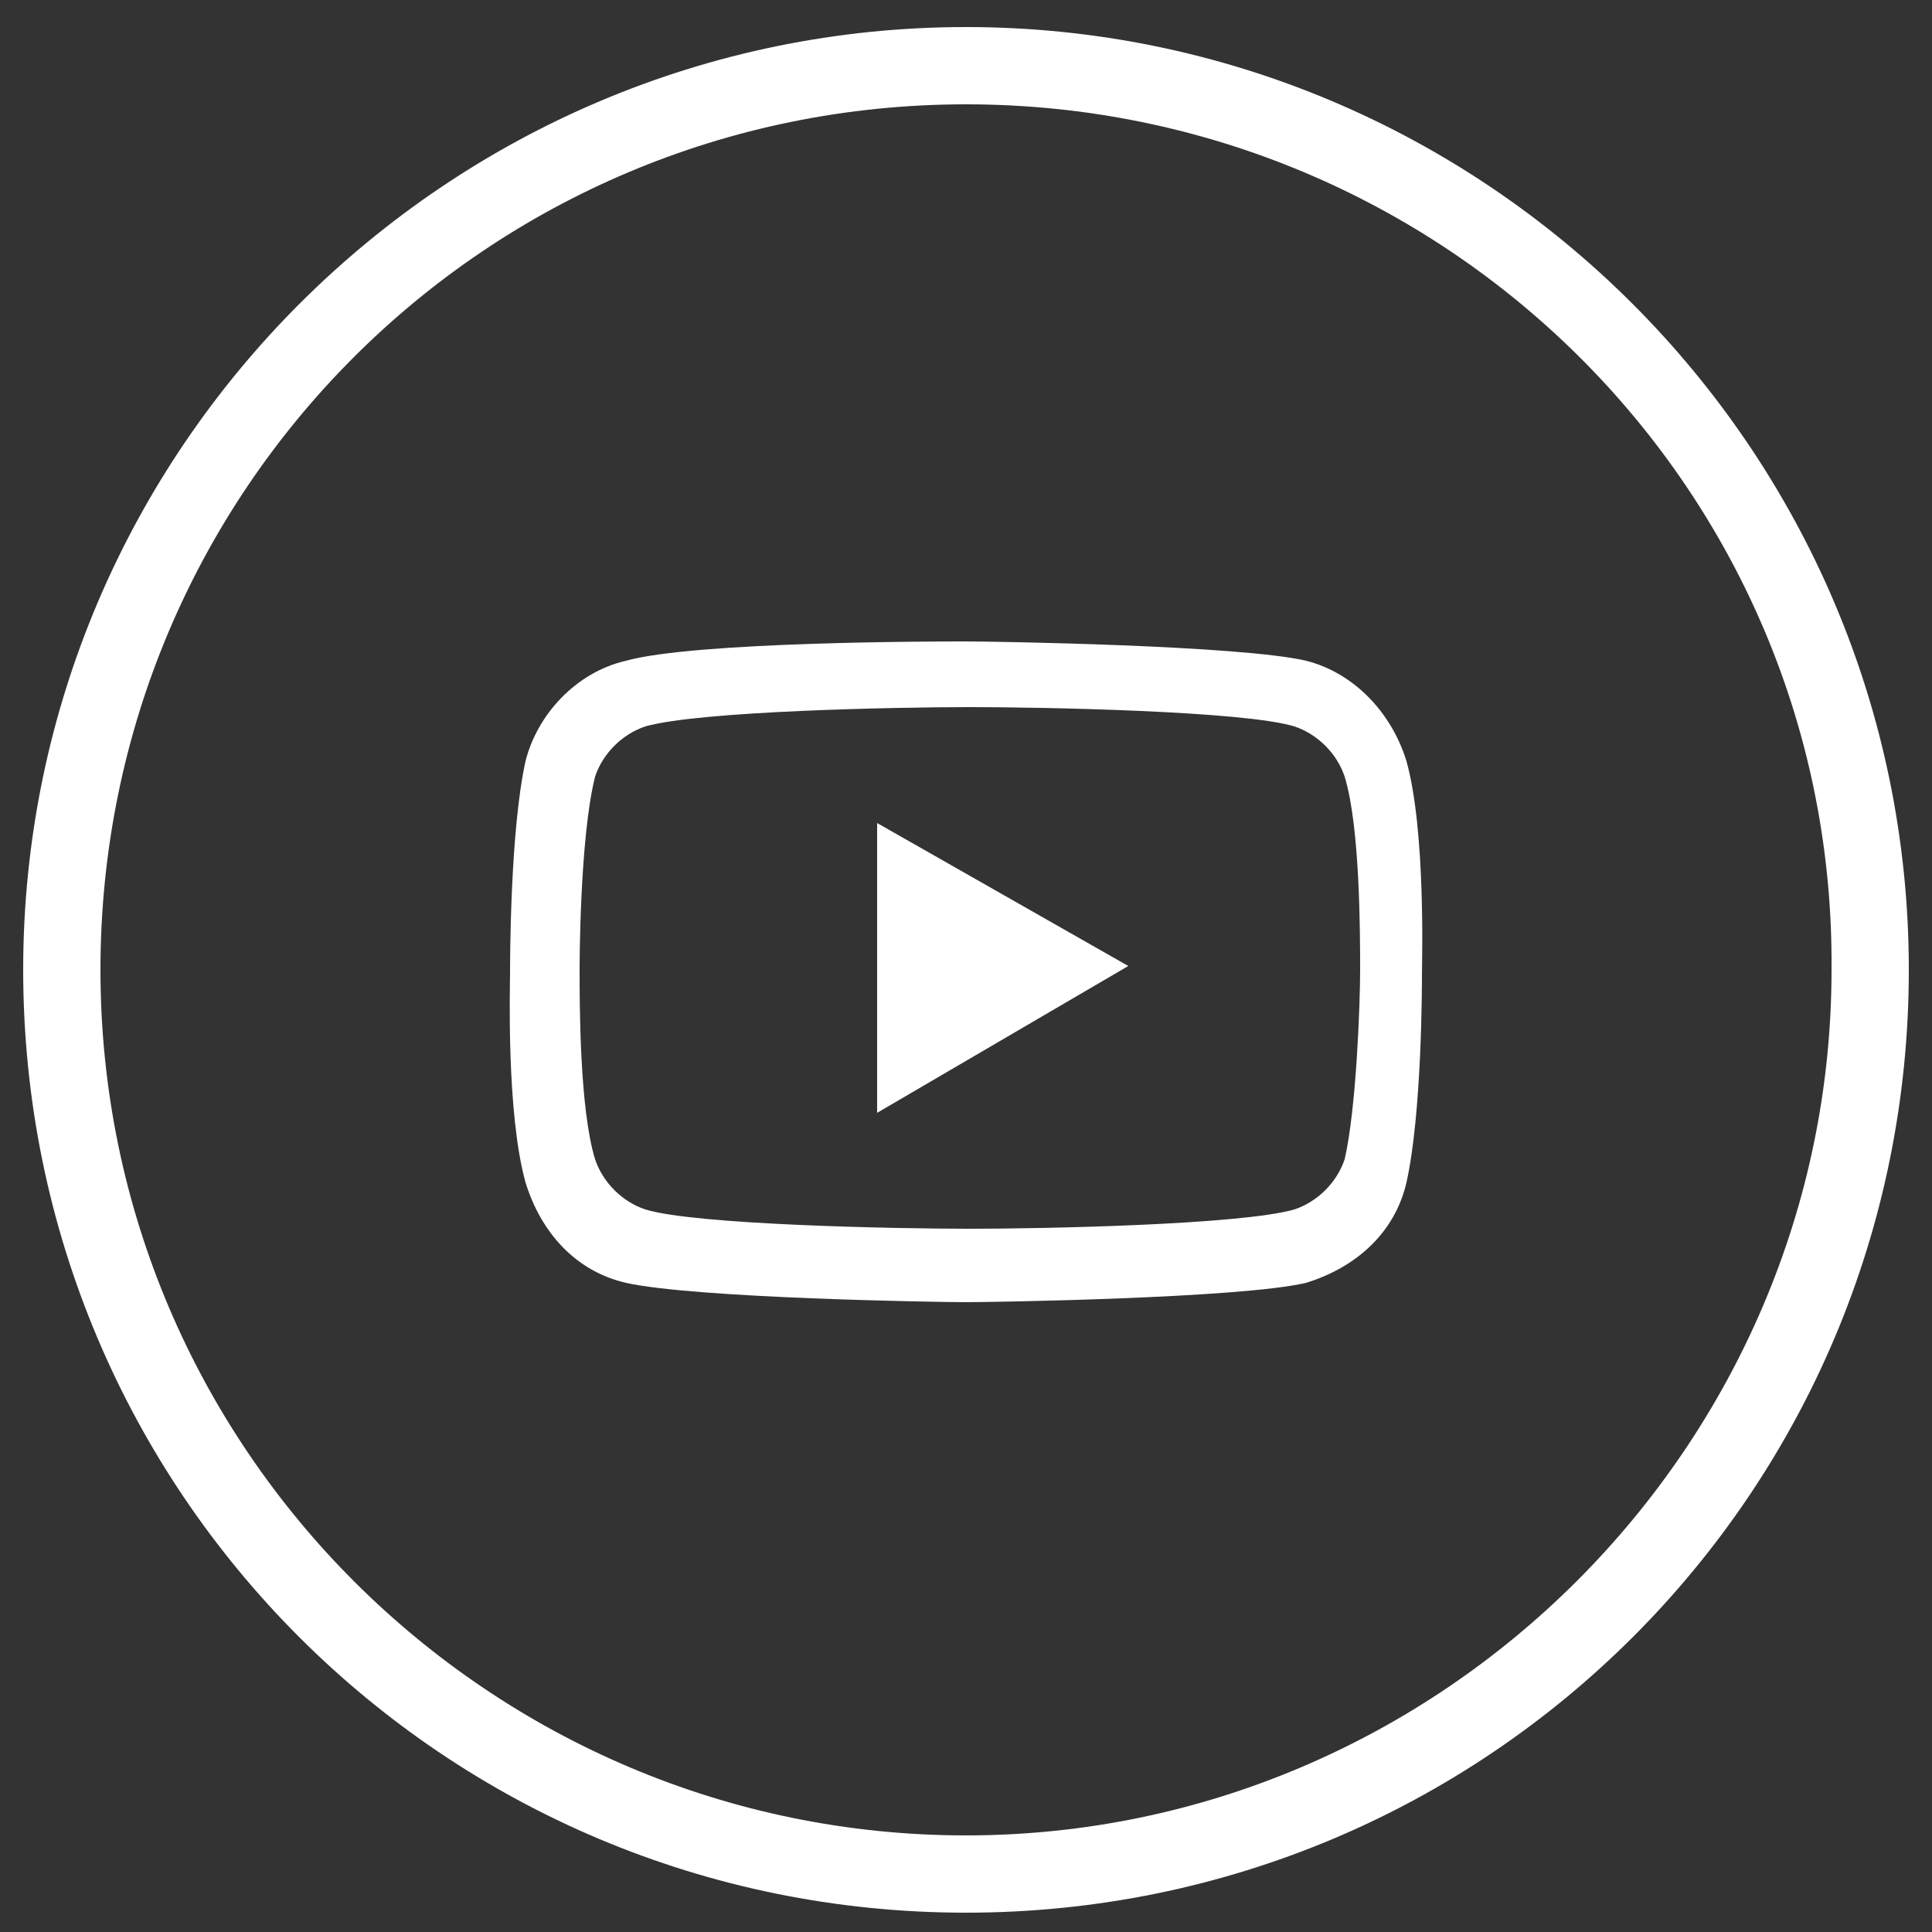
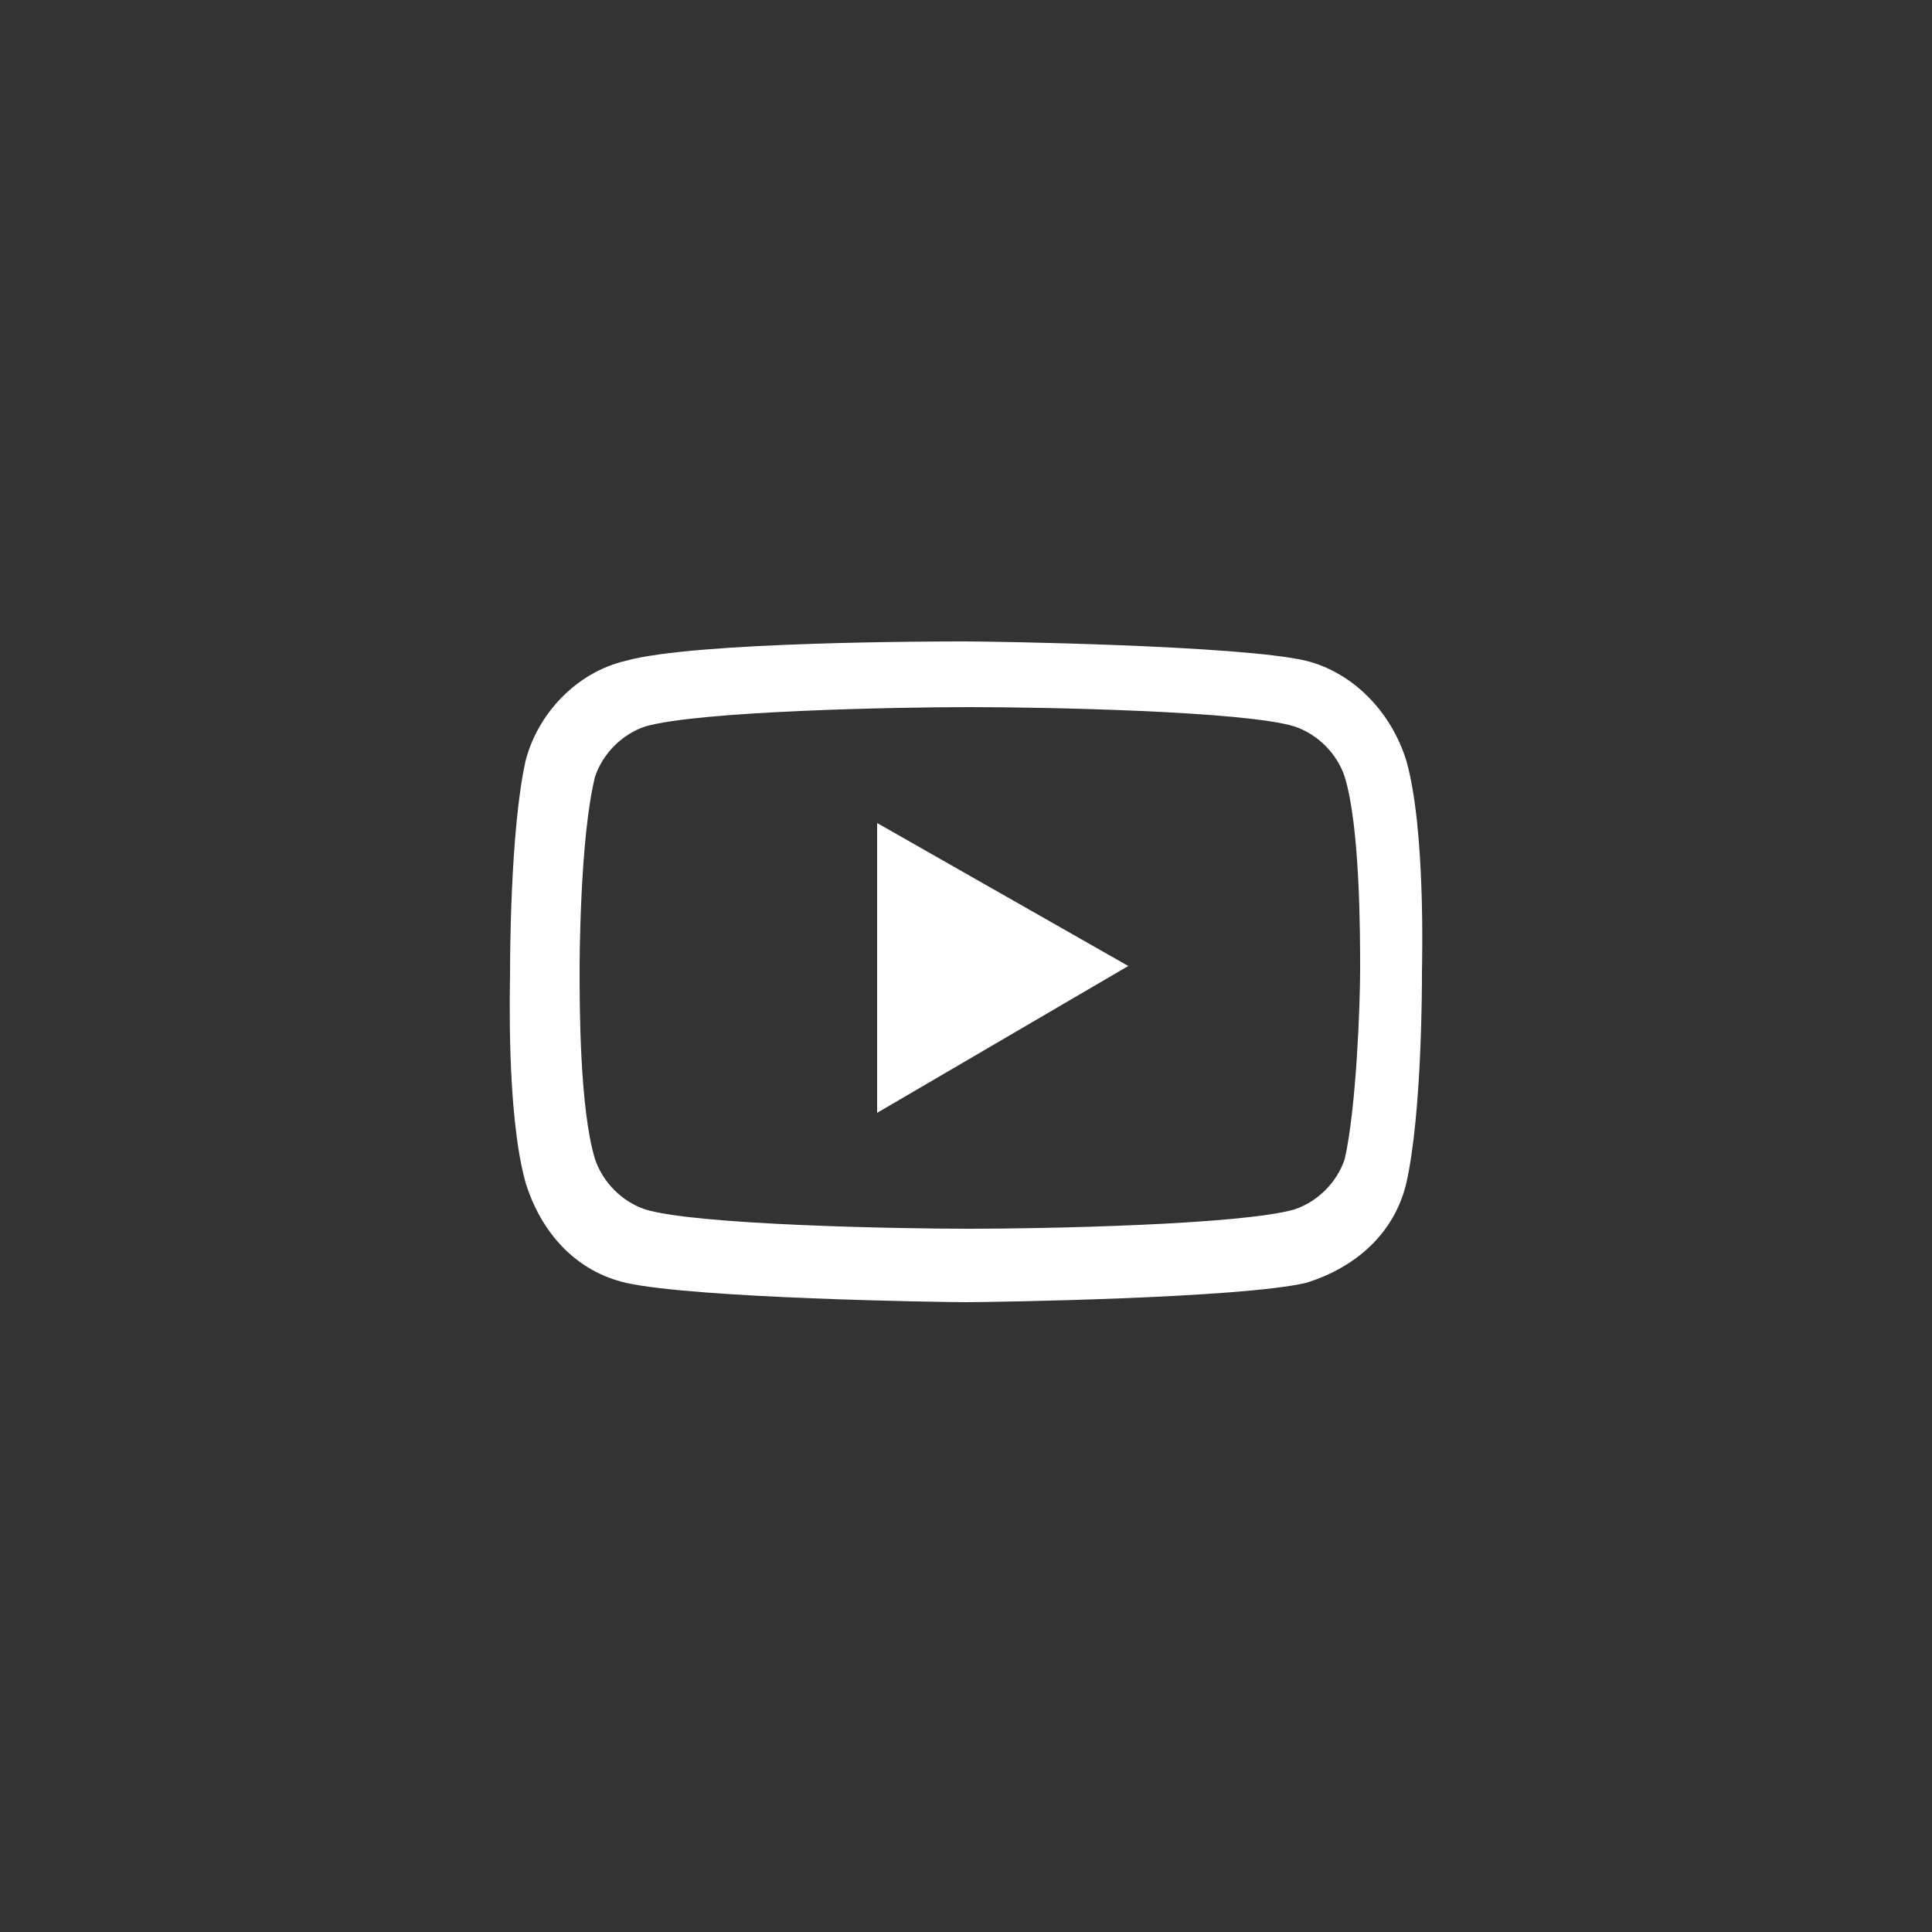
<svg xmlns="http://www.w3.org/2000/svg" version="1.1" id="Layer_1" x="0px" y="0px" viewBox="0 0 50 50" style="enable-background:new 0 0 50 50;" xml:space="preserve">
  <rect x="0" y="0" width="50" height="50" fill="#333333" stroke="none" />
  <style type="text/css">
	.st0{fill:#FFFFFF;}
</style>
  <g>
-     <path class="st0" d="M25,49.5c-13.5,0-24.4-10.9-24.4-24.4S11.6,0.7,25,0.7s24.4,10.9,24.4,24.4S38.5,49.5,25,49.5z M25,2.7   C12.6,2.7,2.6,12.7,2.6,25.1c0,12.4,10.1,22.4,22.4,22.4s22.4-10.1,22.4-22.4C47.5,12.7,37.4,2.7,25,2.7z" />
-   </g>
+     </g>
  <path class="st0" d="M25,33.7C25,33.7,25,33.7,25,33.7c-0.7,0-7-0.1-8.8-0.5c-1.3-0.3-2.2-1.3-2.6-2.6c-0.5-1.8-0.4-5.1-0.4-5.4  c0-0.3,0-3.7,0.4-5.5c0,0,0,0,0,0c0.3-1.2,1.3-2.3,2.6-2.6c0,0,0,0,0,0c1.8-0.5,8.1-0.5,8.8-0.5h0c0.7,0,7.1,0.1,8.8,0.5  c1.2,0.3,2.2,1.3,2.6,2.6c0.5,1.8,0.4,5.2,0.4,5.5c0,0.3,0,3.6-0.4,5.4c0,0,0,0,0,0c-0.3,1.3-1.3,2.2-2.6,2.6c0,0,0,0,0,0  C32.1,33.6,25.7,33.7,25,33.7C25,33.7,25,33.7,25,33.7z M15.4,20.1c-0.4,1.6-0.4,4.9-0.4,5v0c0,0.9,0,3.6,0.4,4.9  c0.2,0.6,0.7,1.1,1.3,1.3c1.3,0.4,6.5,0.5,8.4,0.5c1.9,0,7-0.1,8.4-0.5c0.6-0.2,1.1-0.7,1.3-1.3c0.3-1.3,0.4-4,0.4-4.9c0,0,0,0,0,0  c0-0.9,0-3.7-0.4-5c0,0,0,0,0,0c-0.2-0.6-0.7-1.1-1.3-1.3c-1.3-0.4-6.5-0.5-8.4-0.5c-1.9,0-7,0.1-8.4,0.5  C16.1,19,15.6,19.5,15.4,20.1z M35.5,30.3L35.5,30.3L35.5,30.3z M22.7,28.8v-7.5l6.5,3.7L22.7,28.8z" />
</svg>